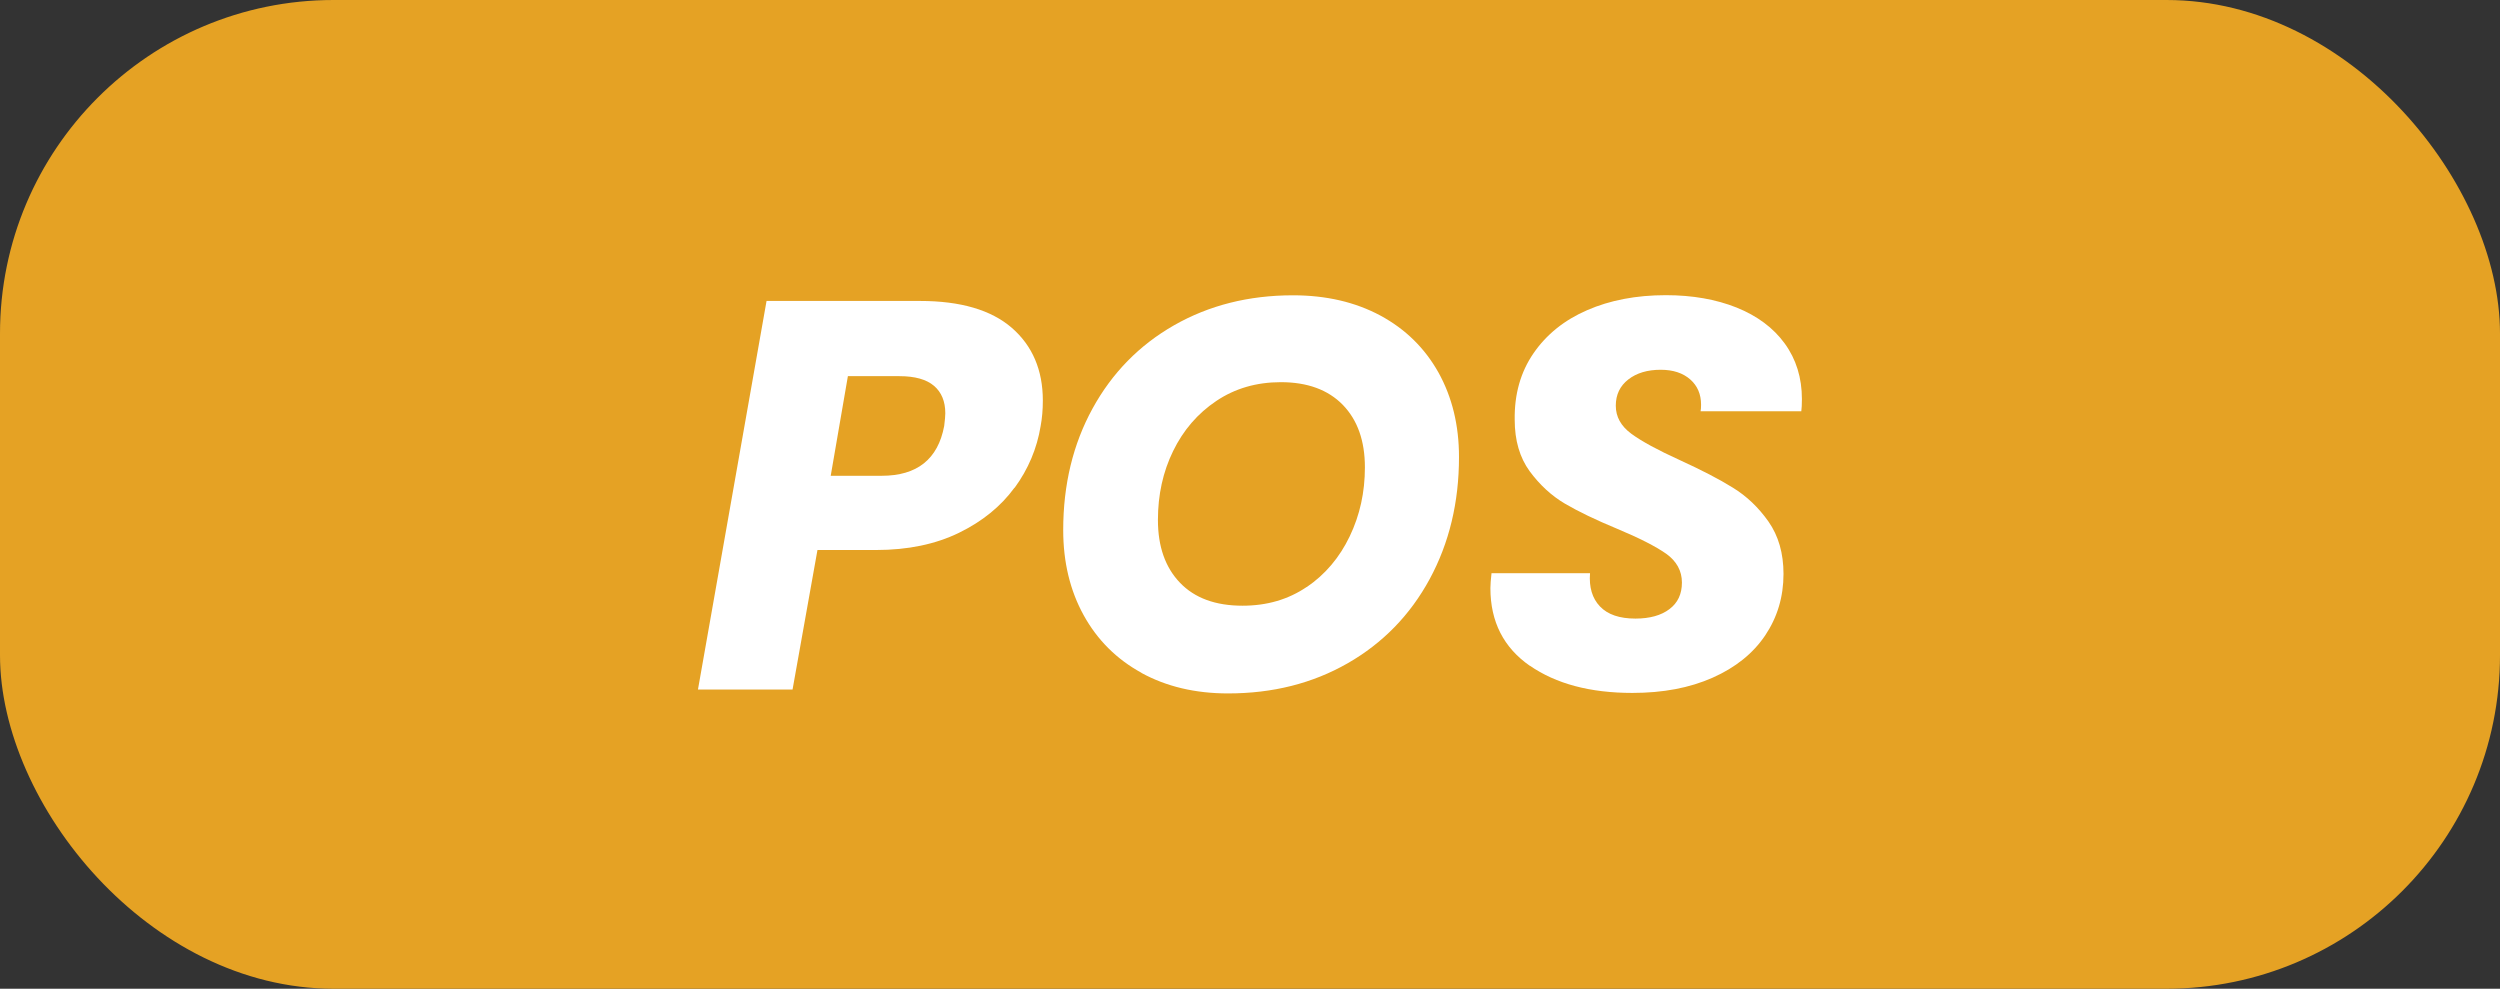
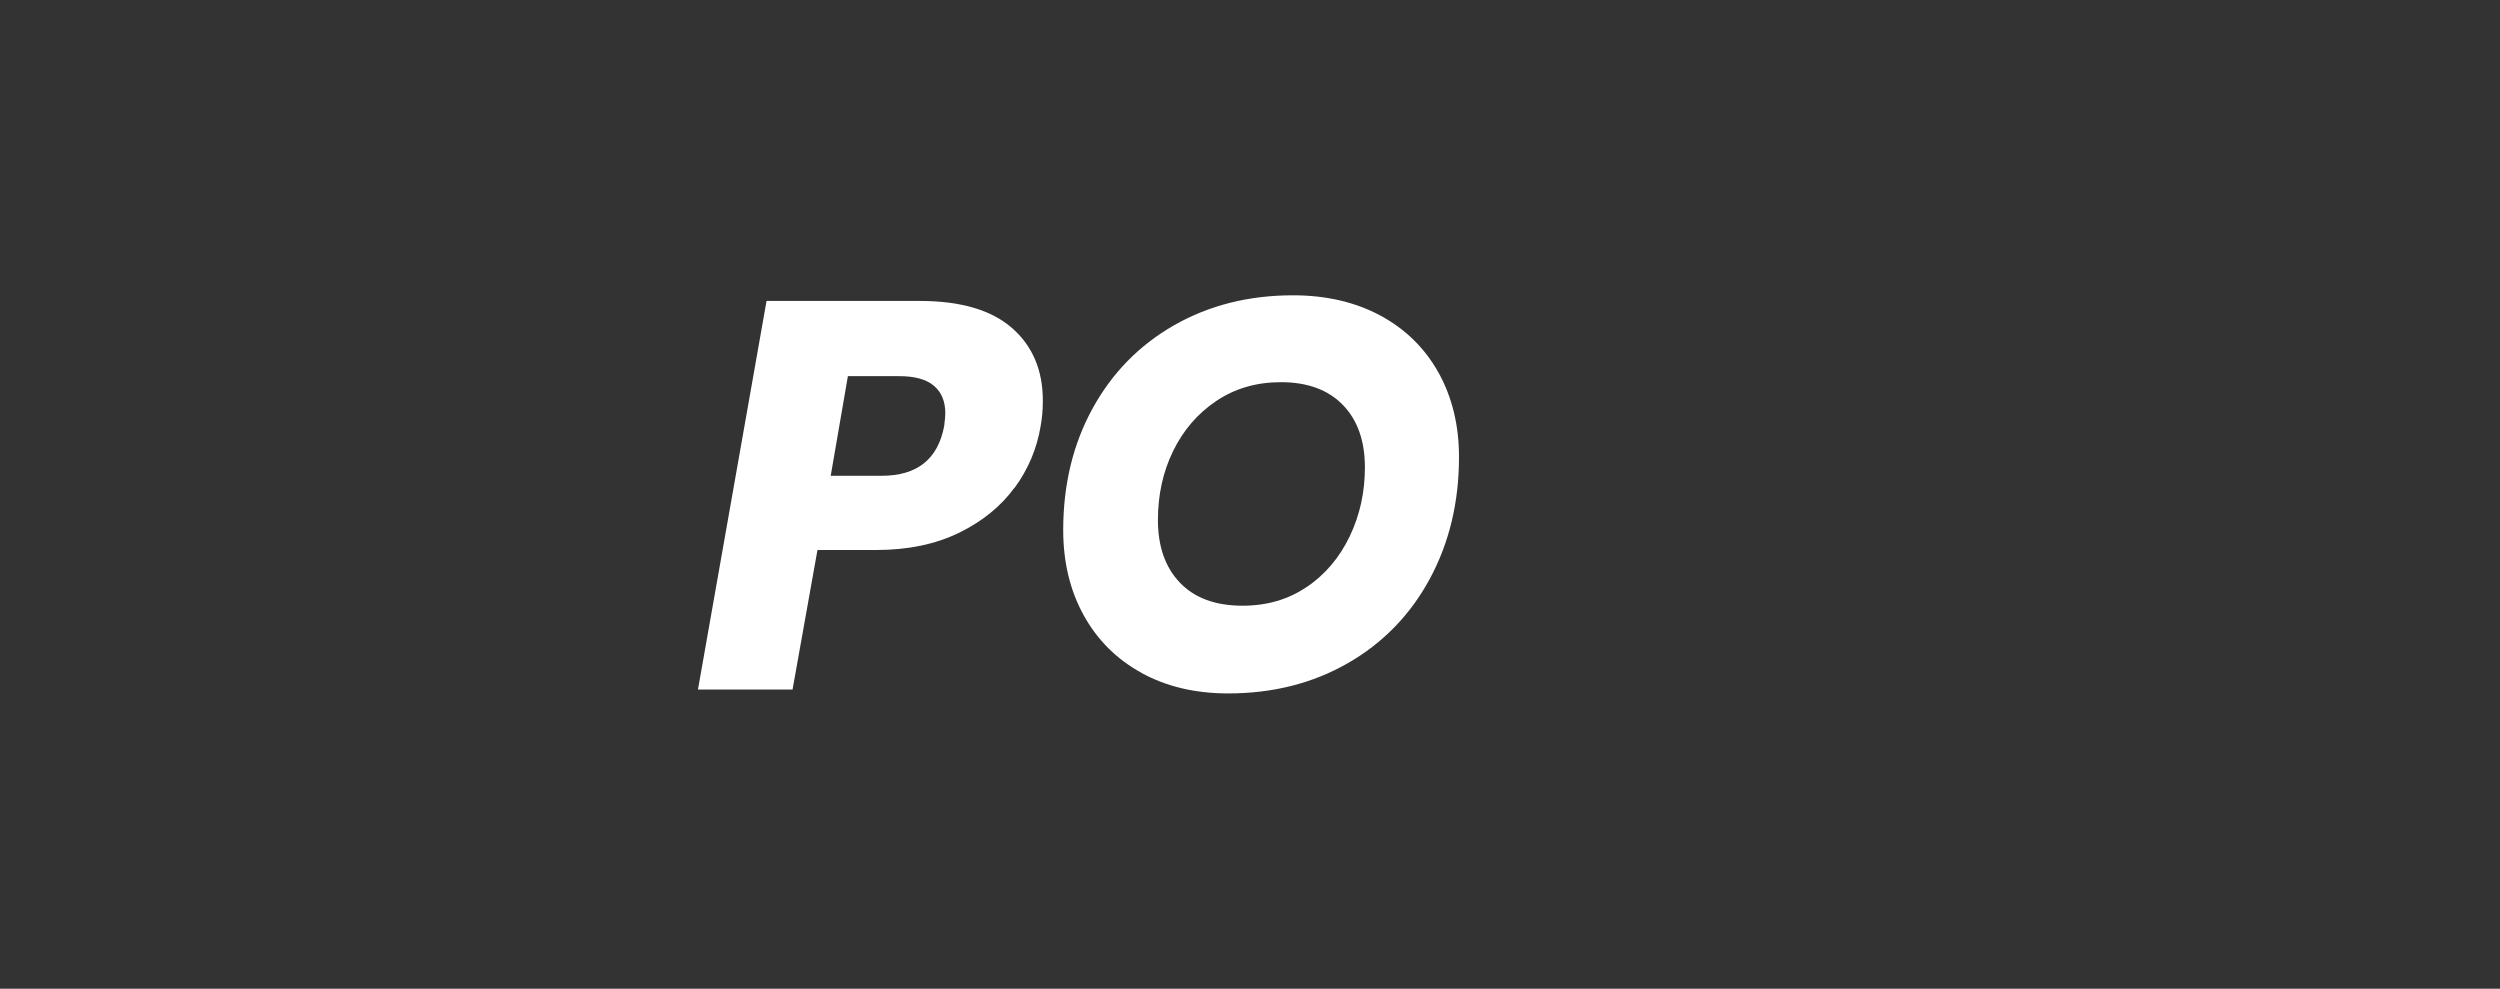
<svg xmlns="http://www.w3.org/2000/svg" id="Layer_1" data-name="Layer 1" viewBox="0 0 203.77 80.59">
  <rect x="0" y="0" width="203.77" height="80.59" fill="#333333" stroke="none" />
  <defs>
    <style> .cls-1 { fill: #fff; } .cls-2 { fill: #e5a224; } </style>
  </defs>
-   <rect class="cls-2" y="0" width="203.77" height="80.59" rx="27.19" ry="27.19" />
  <g>
    <path class="cls-1" d="M82.69,39.75c-1.11,1.52-2.62,2.75-4.53,3.68-1.91,.93-4.16,1.4-6.75,1.4h-4.78l-2.03,11.37h-7.71l5.59-31.67h12.5c3.31,0,5.8,.73,7.49,2.19,1.68,1.46,2.53,3.44,2.53,5.93,0,.75-.06,1.44-.18,2.08-.3,1.83-1.01,3.51-2.12,5.03Zm-5.73-5.03c.06-.48,.09-.83,.09-1.04,0-.96-.31-1.71-.92-2.23-.62-.53-1.56-.79-2.82-.79h-4.2l-1.4,8.12h4.15c2.89,0,4.59-1.35,5.1-4.06Z" />
    <path class="cls-1" d="M93.04,54.84c-2.03-1.11-3.6-2.68-4.71-4.69-1.11-2.01-1.67-4.33-1.67-6.95,0-3.7,.8-7,2.39-9.9,1.59-2.9,3.81-5.17,6.65-6.79s6.07-2.44,9.68-2.44c2.71,0,5.08,.55,7.13,1.65,2.04,1.1,3.62,2.65,4.74,4.65,1.11,2,1.67,4.29,1.67,6.88,0,3.7-.8,7.01-2.39,9.95-1.59,2.93-3.82,5.22-6.68,6.86-2.86,1.64-6.11,2.46-9.75,2.46-2.68,0-5.03-.56-7.06-1.67Zm13.47-6.99c1.5-1.02,2.67-2.4,3.5-4.13,.83-1.73,1.24-3.6,1.24-5.62,0-2.17-.6-3.86-1.8-5.1-1.2-1.23-2.89-1.85-5.05-1.85-1.99,0-3.74,.51-5.26,1.53-1.52,1.02-2.69,2.38-3.52,4.08-.83,1.7-1.24,3.57-1.24,5.62,0,2.17,.6,3.87,1.8,5.12,1.2,1.25,2.9,1.87,5.1,1.87,1.99,0,3.73-.51,5.23-1.53Z" />
-     <path class="cls-1" d="M124.71,54.28c-2.15-1.49-3.23-3.6-3.23-6.34,0-.27,.03-.68,.09-1.22h8.03c-.09,1.14,.18,2.05,.81,2.71,.63,.66,1.59,.99,2.89,.99,1.17,0,2.1-.26,2.77-.77,.68-.51,1.02-1.23,1.02-2.17s-.43-1.74-1.29-2.35c-.86-.6-2.19-1.28-3.99-2.03-1.74-.72-3.17-1.41-4.26-2.05-1.1-.65-2.05-1.53-2.87-2.64-.81-1.11-1.22-2.51-1.22-4.2-.03-2.08,.48-3.88,1.53-5.41,1.05-1.53,2.51-2.71,4.38-3.52,1.86-.81,4-1.22,6.41-1.22,2.17,0,4.09,.34,5.77,1.01,1.68,.68,2.99,1.65,3.92,2.93,.93,1.28,1.4,2.79,1.4,4.53,0,.45-.02,.78-.05,.99h-8.21c.03-.12,.04-.3,.04-.54,0-.84-.29-1.53-.88-2.05s-1.39-.79-2.41-.79c-1.08,0-1.96,.26-2.64,.79s-1.02,1.24-1.02,2.14,.42,1.66,1.26,2.28c.84,.62,2.15,1.33,3.93,2.14,1.77,.81,3.23,1.56,4.35,2.26,1.13,.69,2.1,1.62,2.91,2.77,.81,1.16,1.22,2.58,1.22,4.26,0,1.87-.5,3.53-1.49,5.01-.99,1.47-2.42,2.62-4.29,3.45-1.87,.83-4.05,1.24-6.54,1.24-3.43,0-6.22-.74-8.37-2.23Z" />
  </g>
</svg>